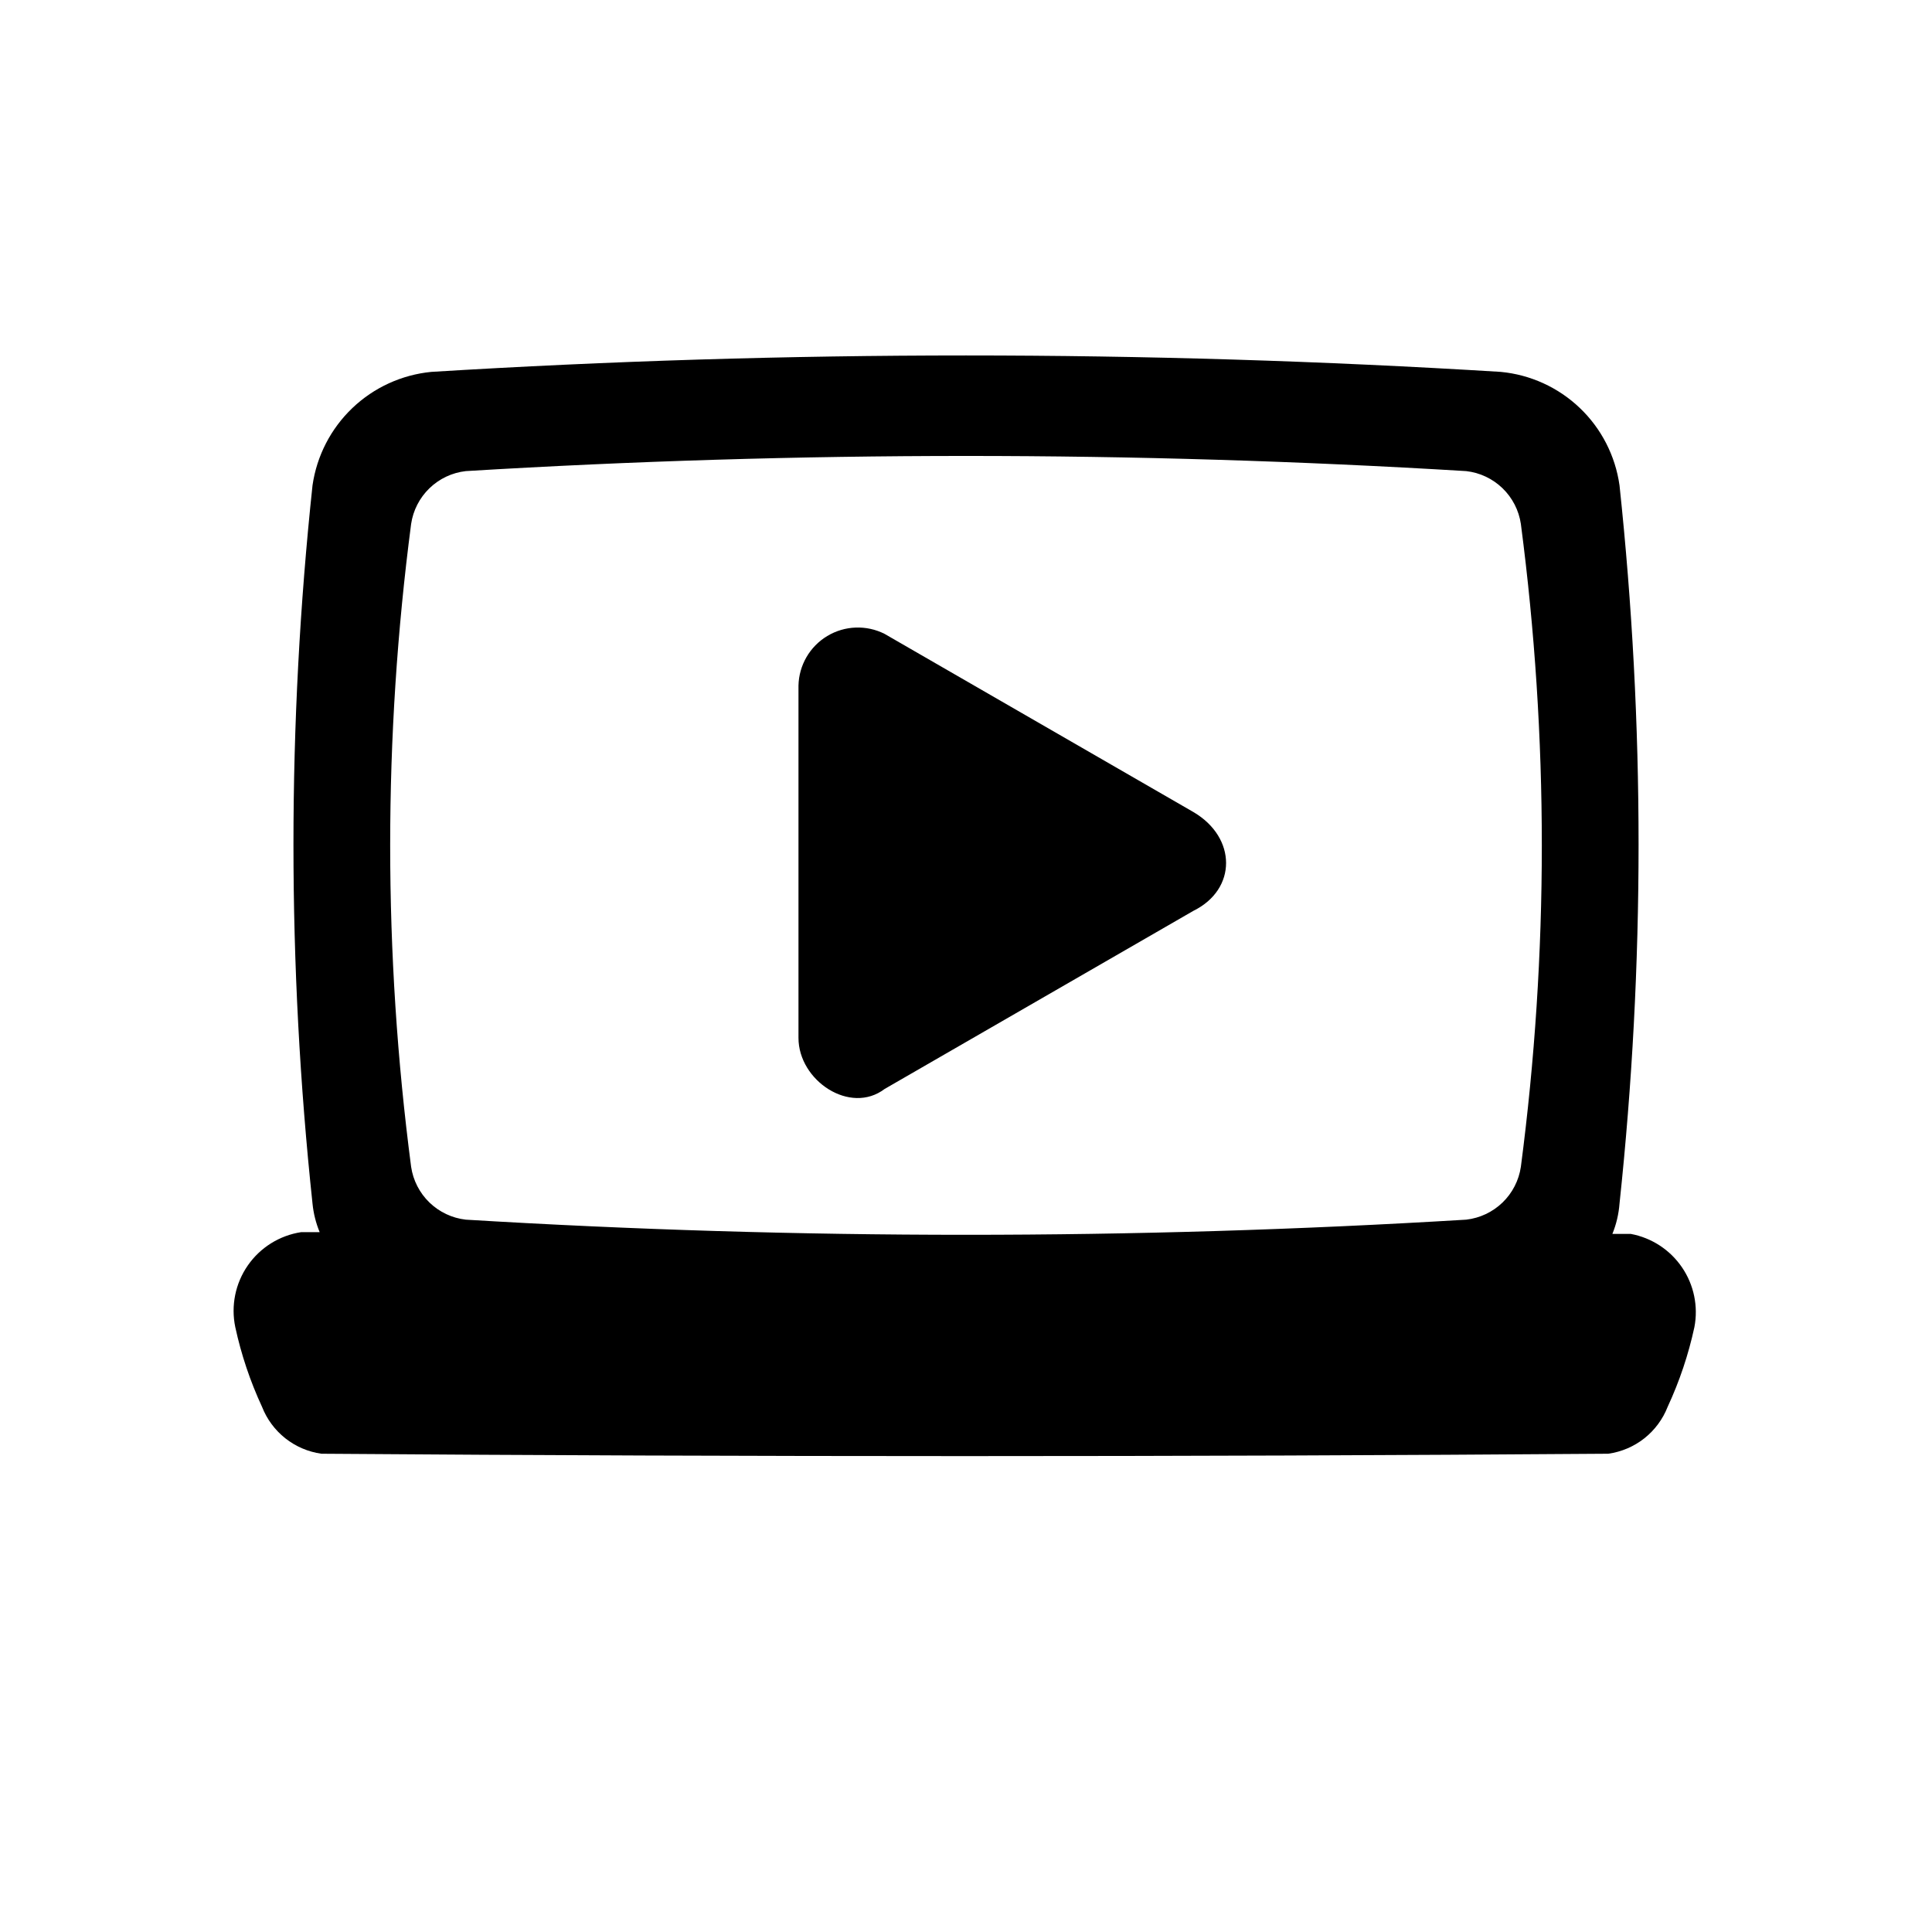
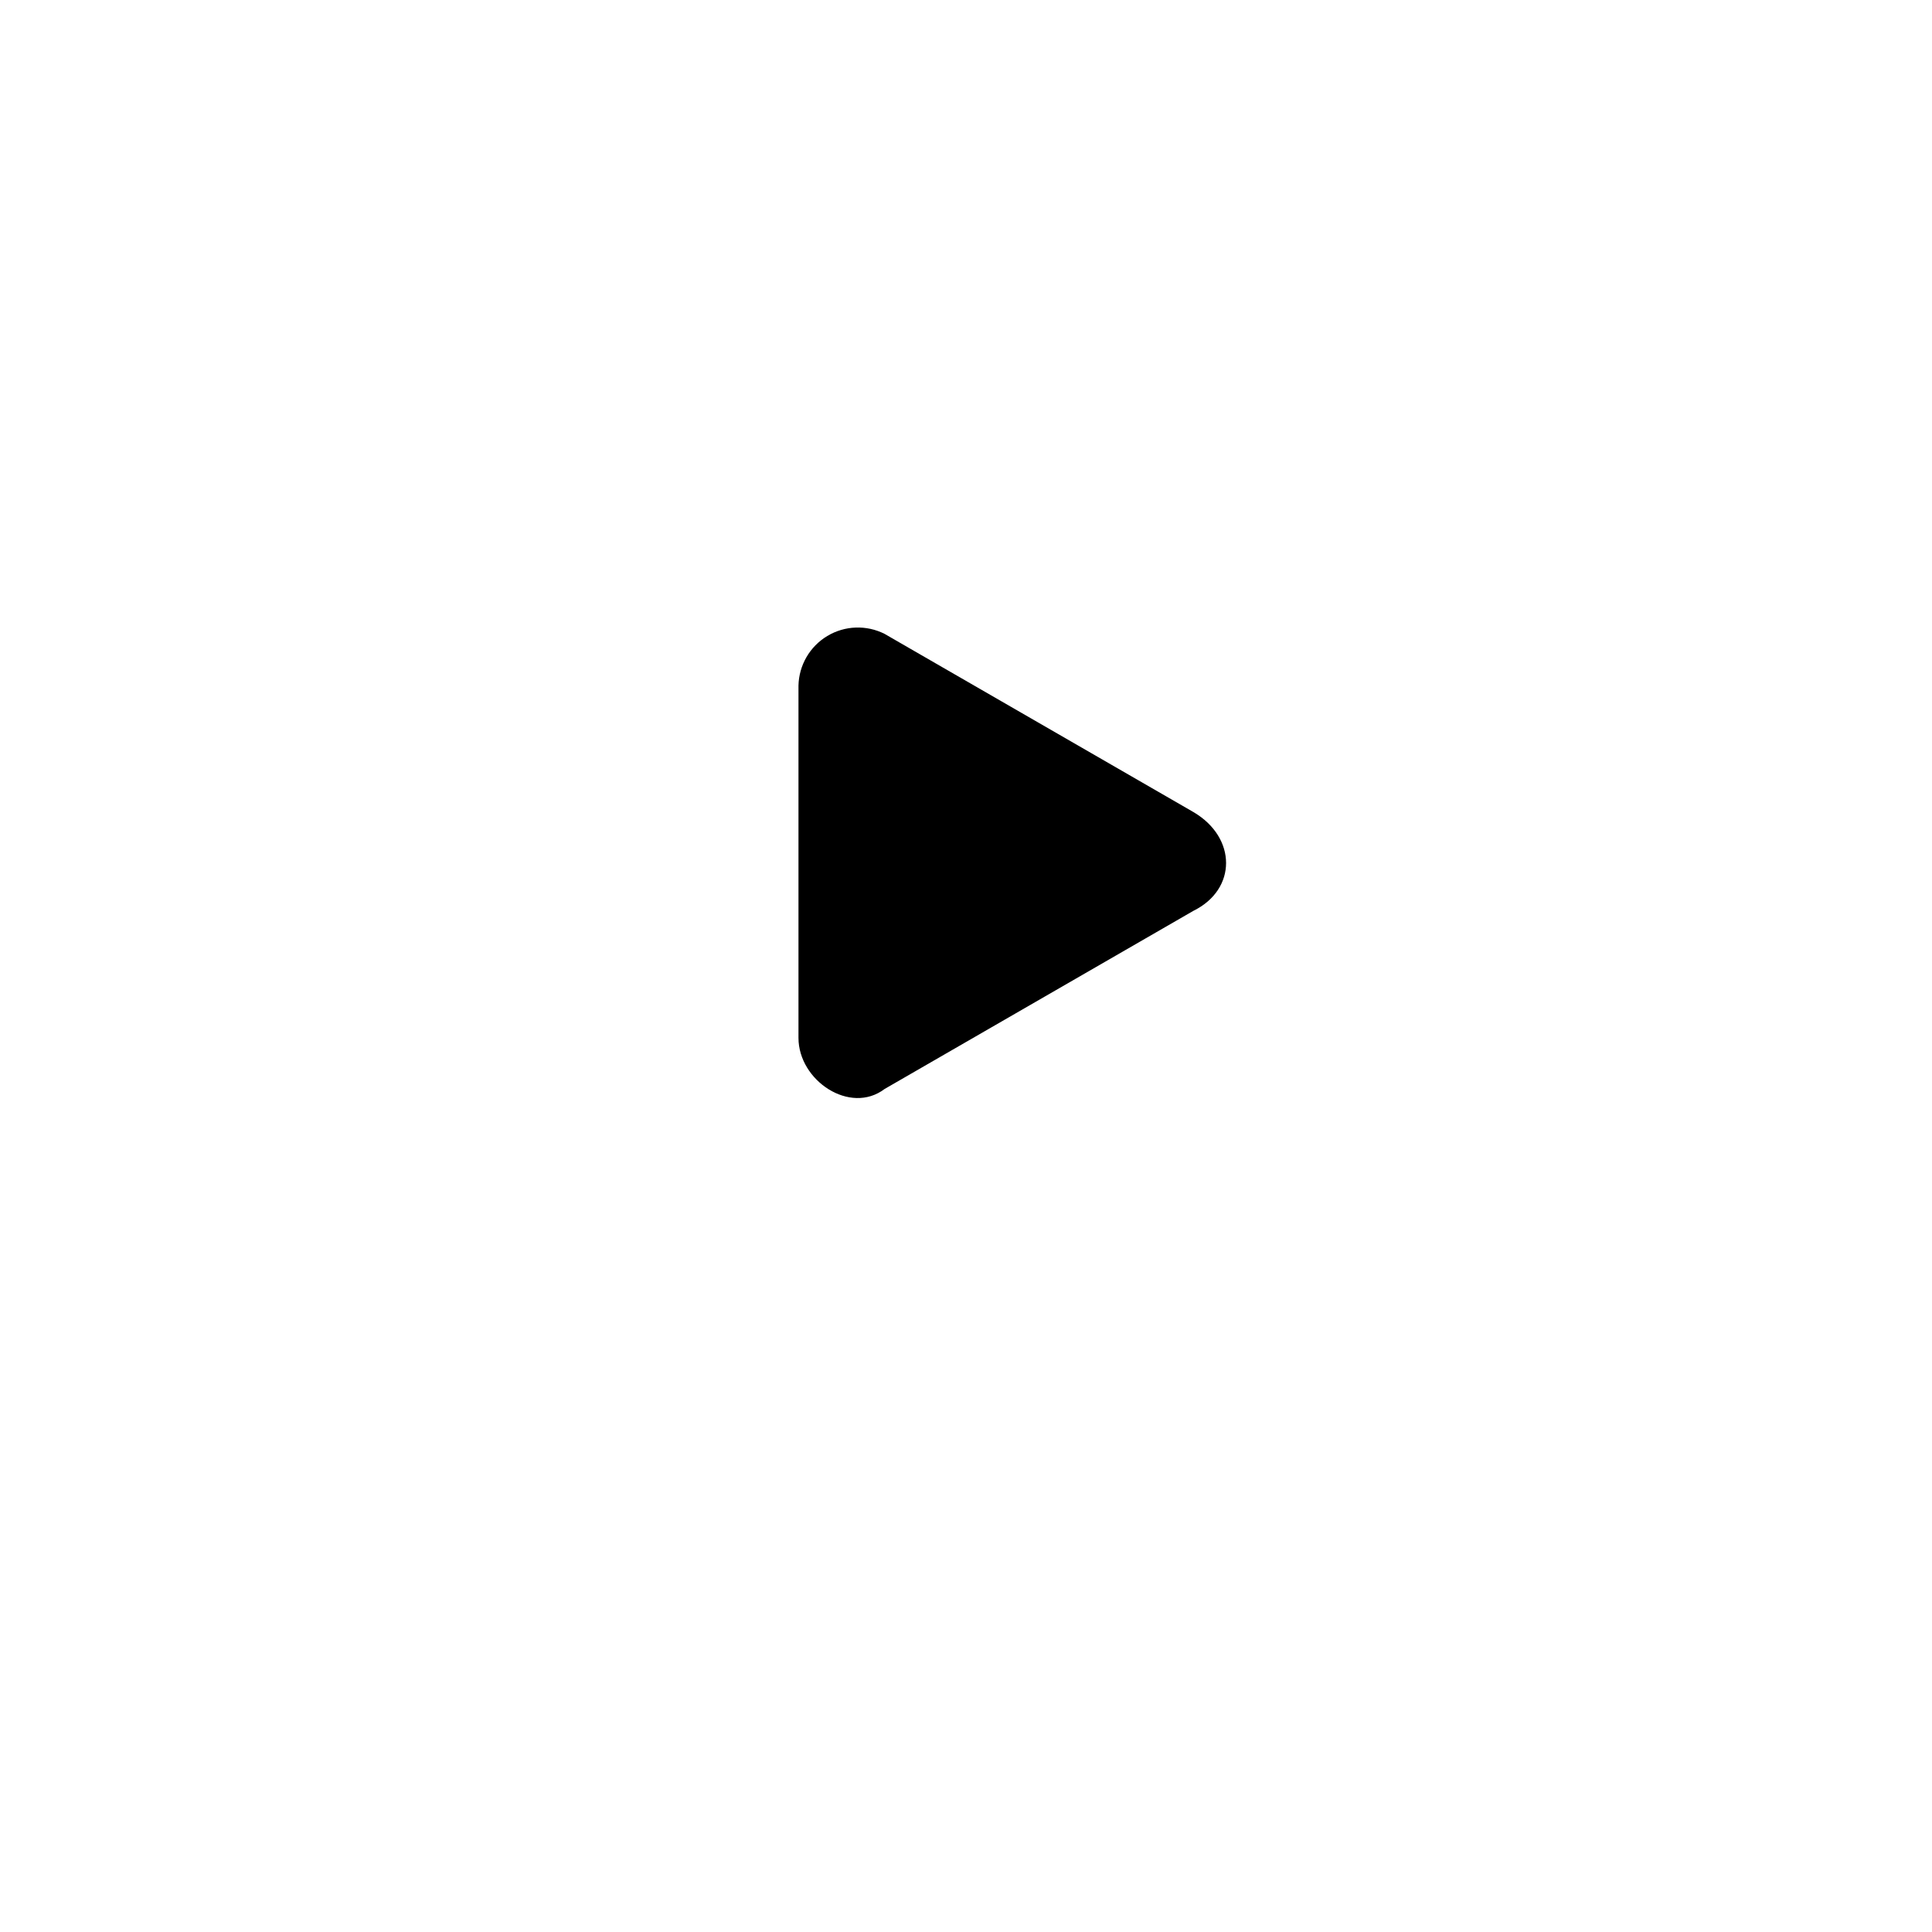
<svg xmlns="http://www.w3.org/2000/svg" fill="#000000" width="800px" height="800px" version="1.1" viewBox="144 144 512 512">
  <g>
    <path d="m460.3 359.22-81.867-47.23v-0.004c-4.824-2.43-10.559-2.223-15.191 0.559-4.629 2.777-7.516 7.738-7.637 13.141v93.363c0 11.336 13.699 20.469 22.828 13.539l81.867-47.23c11.496-5.672 11.496-19.367 0-26.137z" />
-     <path d="m576.18 471h-4.883c1.043-2.562 1.68-5.269 1.891-8.027 6.734-63.273 6.734-127.08 0-190.35-1.102-7.824-4.805-15.051-10.52-20.504-5.715-5.457-13.102-8.828-20.969-9.566-94.375-5.801-189.02-5.801-283.39 0-7.856 0.766-15.23 4.144-20.938 9.594-5.707 5.453-9.422 12.664-10.551 20.477-6.734 63.27-6.734 127.07 0 190.35 0.258 2.598 0.895 5.141 1.891 7.555h-4.879c-5.734 0.871-10.859 4.066-14.164 8.832-3.305 4.766-4.504 10.684-3.312 16.359 1.574 7.273 3.949 14.348 7.082 21.098 1.285 3.285 3.418 6.168 6.184 8.355 2.769 2.188 6.07 3.594 9.562 4.082 113.67 0.84 227.34 0.84 341.02 0 3.492-0.488 6.793-1.895 9.562-4.082 2.766-2.188 4.898-5.07 6.184-8.355 3.133-6.75 5.508-13.824 7.082-21.098 1.059-5.516-0.121-11.223-3.285-15.859-3.16-4.641-8.043-7.828-13.559-8.859zm-323.23-188.14c0.531-3.606 2.242-6.934 4.859-9.469 2.621-2.535 6.004-4.133 9.625-4.543 88.297-5.356 176.84-5.356 265.13 0 3.621 0.41 7.004 2.008 9.625 4.543 2.621 2.535 4.328 5.863 4.859 9.469 7.402 56.543 7.402 113.81 0 170.35-0.531 3.606-2.238 6.934-4.859 9.469-2.621 2.531-6.004 4.129-9.625 4.543-88.293 5.352-176.83 5.352-265.13 0-3.621-0.414-7.004-2.012-9.625-4.543-2.617-2.535-4.328-5.863-4.859-9.469-7.398-56.543-7.398-113.81 0-170.35z" />
  </g>
</svg>